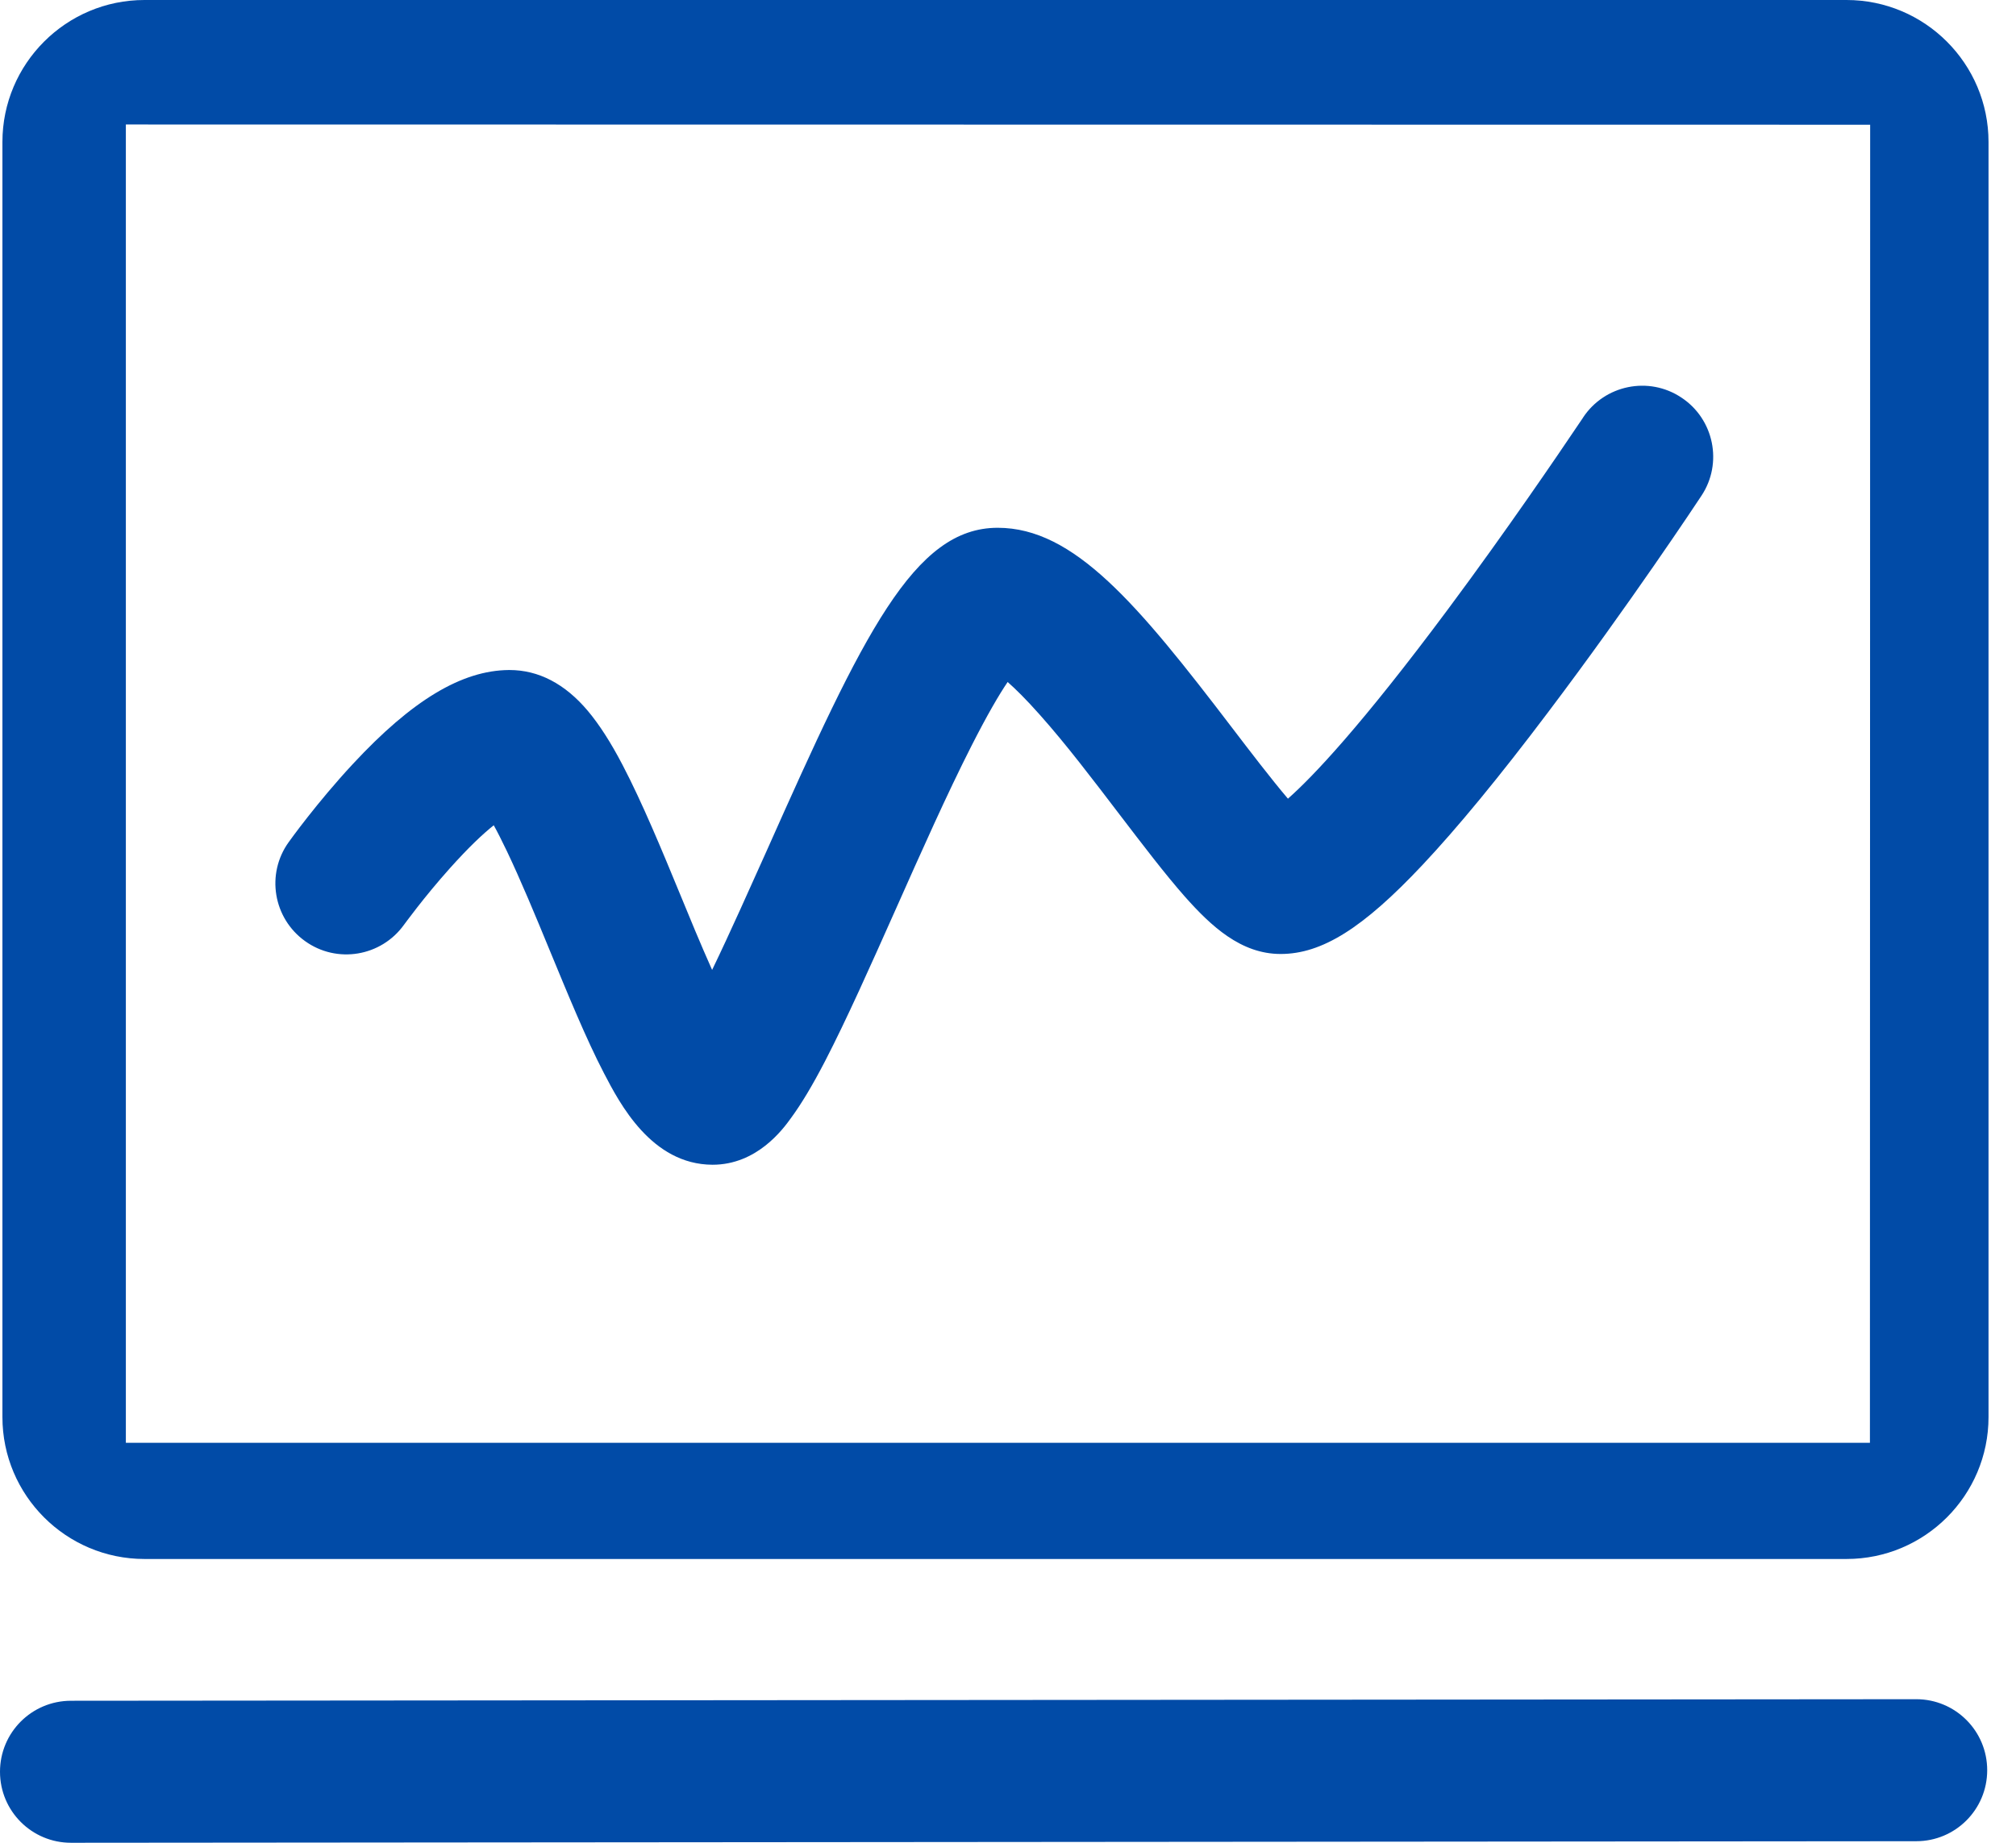
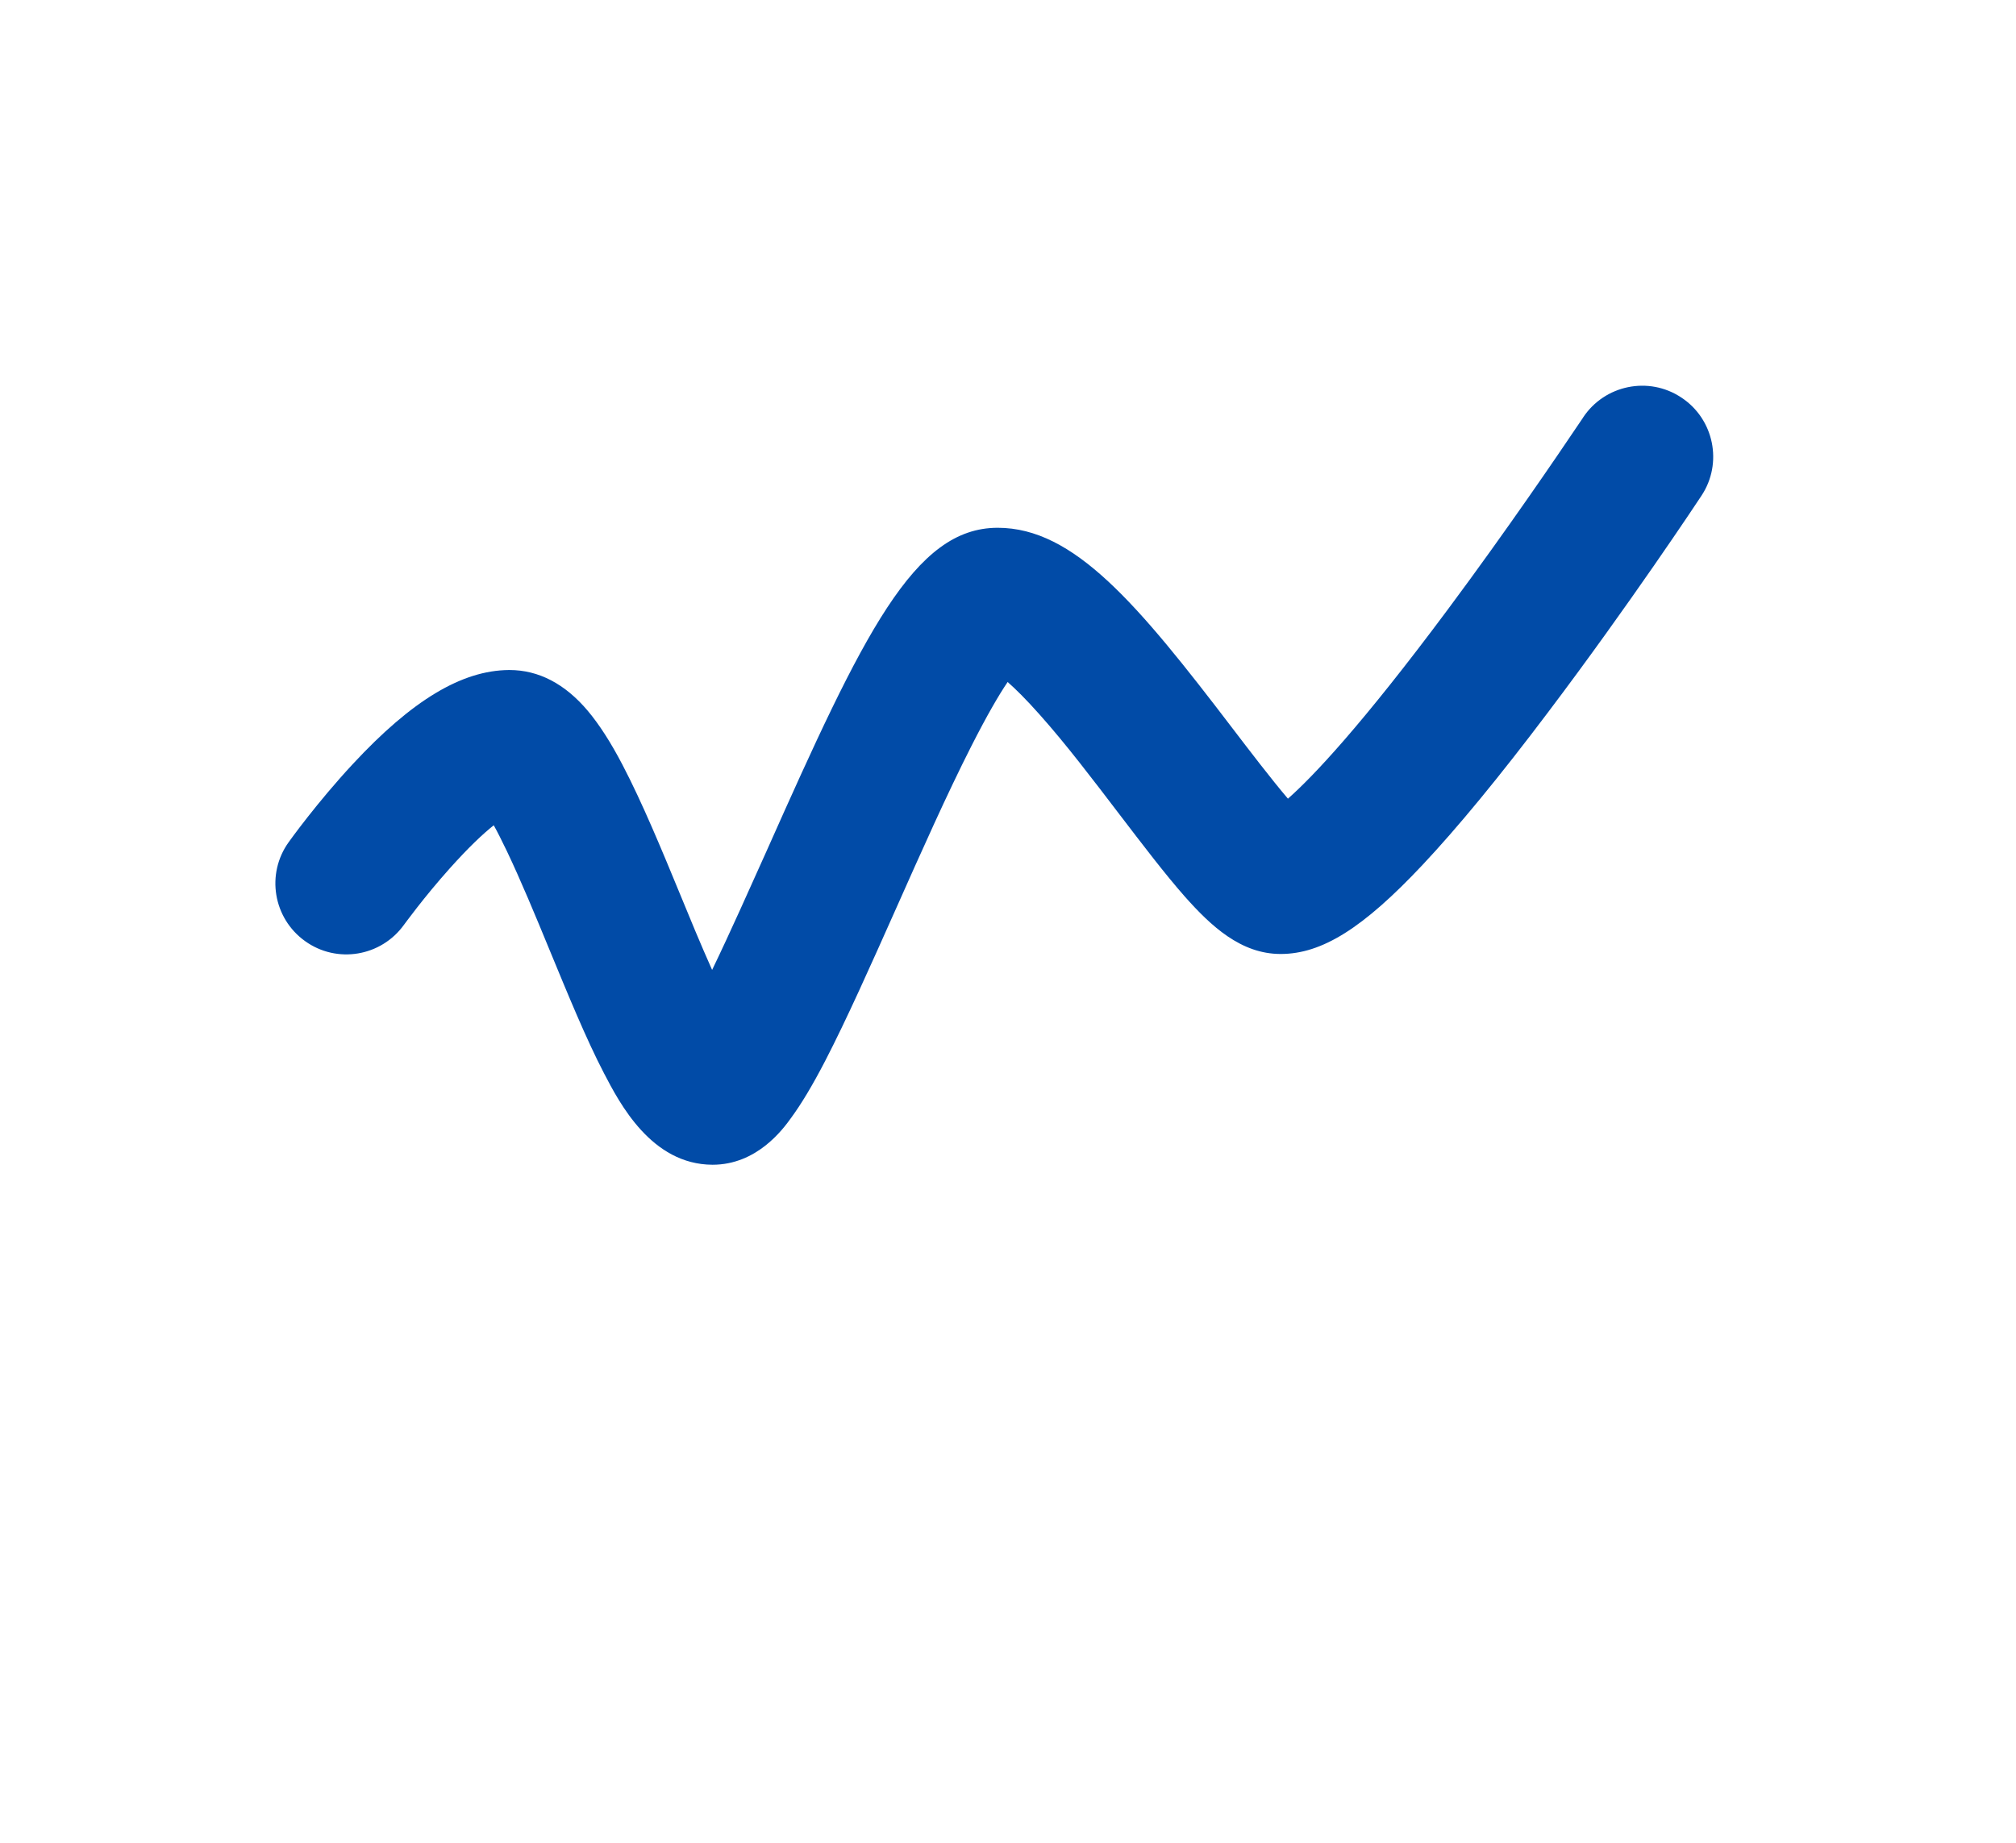
<svg xmlns="http://www.w3.org/2000/svg" version="1.1" width="35px" height="32px" viewBox="0 0 35.0 32.0">
  <defs>
    <clipPath id="i0">
      <path d="M1920,0 L1920,5661 L0,5661 L0,0 L1920,0 Z" />
    </clipPath>
    <clipPath id="i1">
-       <path d="M33.268,29.507 C33.949,29.507 34.5,30.058 34.5,30.74 C34.5,31.422 33.949,31.973 33.268,31.973 L1.233,32 C0.551,32 0,31.449 0,30.767 C0,30.085 0.551,29.534 1.233,29.534 L33.268,29.507 Z M32.058,0 C33.418,0 34.523,1.106 34.523,2.466 L34.523,24.607 C34.523,25.967 33.418,27.072 32.058,27.072 L2.508,27.072 C1.148,27.072 0.042,25.967 0.042,24.607 L0.042,2.466 C0.042,1.106 1.148,0 2.508,0 L32.058,0 Z M2.185,2.162 L2.185,25.054 L32.464,25.054 L32.468,2.166 L2.185,2.162 Z" />
-     </clipPath>
+       </clipPath>
    <clipPath id="i2">
      <path d="M24.41,0.206 C24.976,0.579 25.134,1.346 24.757,1.912 C24.707,1.989 23.497,3.816 22.091,5.676 C21.255,6.786 20.519,7.68 19.914,8.323 C18.882,9.421 18.169,9.868 17.452,9.868 C16.763,9.868 16.246,9.386 15.788,8.87 C15.445,8.481 15.064,7.98 14.655,7.445 C14.197,6.844 13.723,6.22 13.272,5.715 C13.033,5.445 12.848,5.264 12.713,5.145 C12.567,5.36 12.363,5.707 12.085,6.254 C11.662,7.086 11.211,8.1 10.776,9.078 C10.333,10.072 9.916,11.008 9.543,11.729 C9.319,12.16 9.131,12.472 8.953,12.715 C8.807,12.919 8.356,13.528 7.589,13.528 C6.526,13.524 5.975,12.457 5.706,11.941 C5.393,11.34 5.074,10.558 4.762,9.803 C4.515,9.202 4.257,8.581 4.018,8.08 C3.929,7.895 3.856,7.749 3.791,7.633 C3.606,7.78 3.355,8.015 3.028,8.381 C2.573,8.889 2.238,9.356 2.234,9.359 C1.837,9.914 1.067,10.041 0.516,9.645 C-0.039,9.248 -0.166,8.477 0.231,7.926 C0.25,7.899 0.724,7.237 1.344,6.57 C2.373,5.461 3.236,4.944 4.053,4.937 L4.064,4.937 C4.569,4.937 5.027,5.175 5.424,5.646 C5.621,5.881 5.821,6.189 6.029,6.589 C6.368,7.237 6.711,8.065 7.039,8.862 C7.181,9.209 7.381,9.695 7.582,10.145 C7.902,9.483 8.26,8.674 8.526,8.084 C10.213,4.293 11.088,2.467 12.54,2.467 C13.865,2.467 14.967,3.785 16.62,5.954 C16.905,6.327 17.287,6.828 17.579,7.171 C18.007,6.794 18.851,5.907 20.361,3.877 C21.384,2.502 22.287,1.171 22.593,0.716 L22.698,0.561 C22.701,0.556 22.703,0.553 22.703,0.552 C23.077,-0.014 23.844,-0.172 24.41,0.206 Z" />
    </clipPath>
  </defs>
  <g transform="translate(-698.0 -1681.0)">
    <g clip-path="url(#i0)">
      <g transform="translate(160.0 1374.0)">
        <g transform="translate(538.0 307.0)">
          <g clip-path="url(#i1)">
            <polygon points="0,0 34.523,0 34.523,32 0,32 0,0" stroke="none" fill="#014BA7" />
          </g>
          <g transform="translate(4.781 6.698)">
            <g clip-path="url(#i2)">
              <polygon points="2.22044605e-16,-5.55111512e-16 24.962,-5.55111512e-16 24.962,13.528 2.22044605e-16,13.528 2.22044605e-16,-5.55111512e-16" stroke="none" fill="#014BA7" />
            </g>
          </g>
        </g>
      </g>
    </g>
  </g>
</svg>